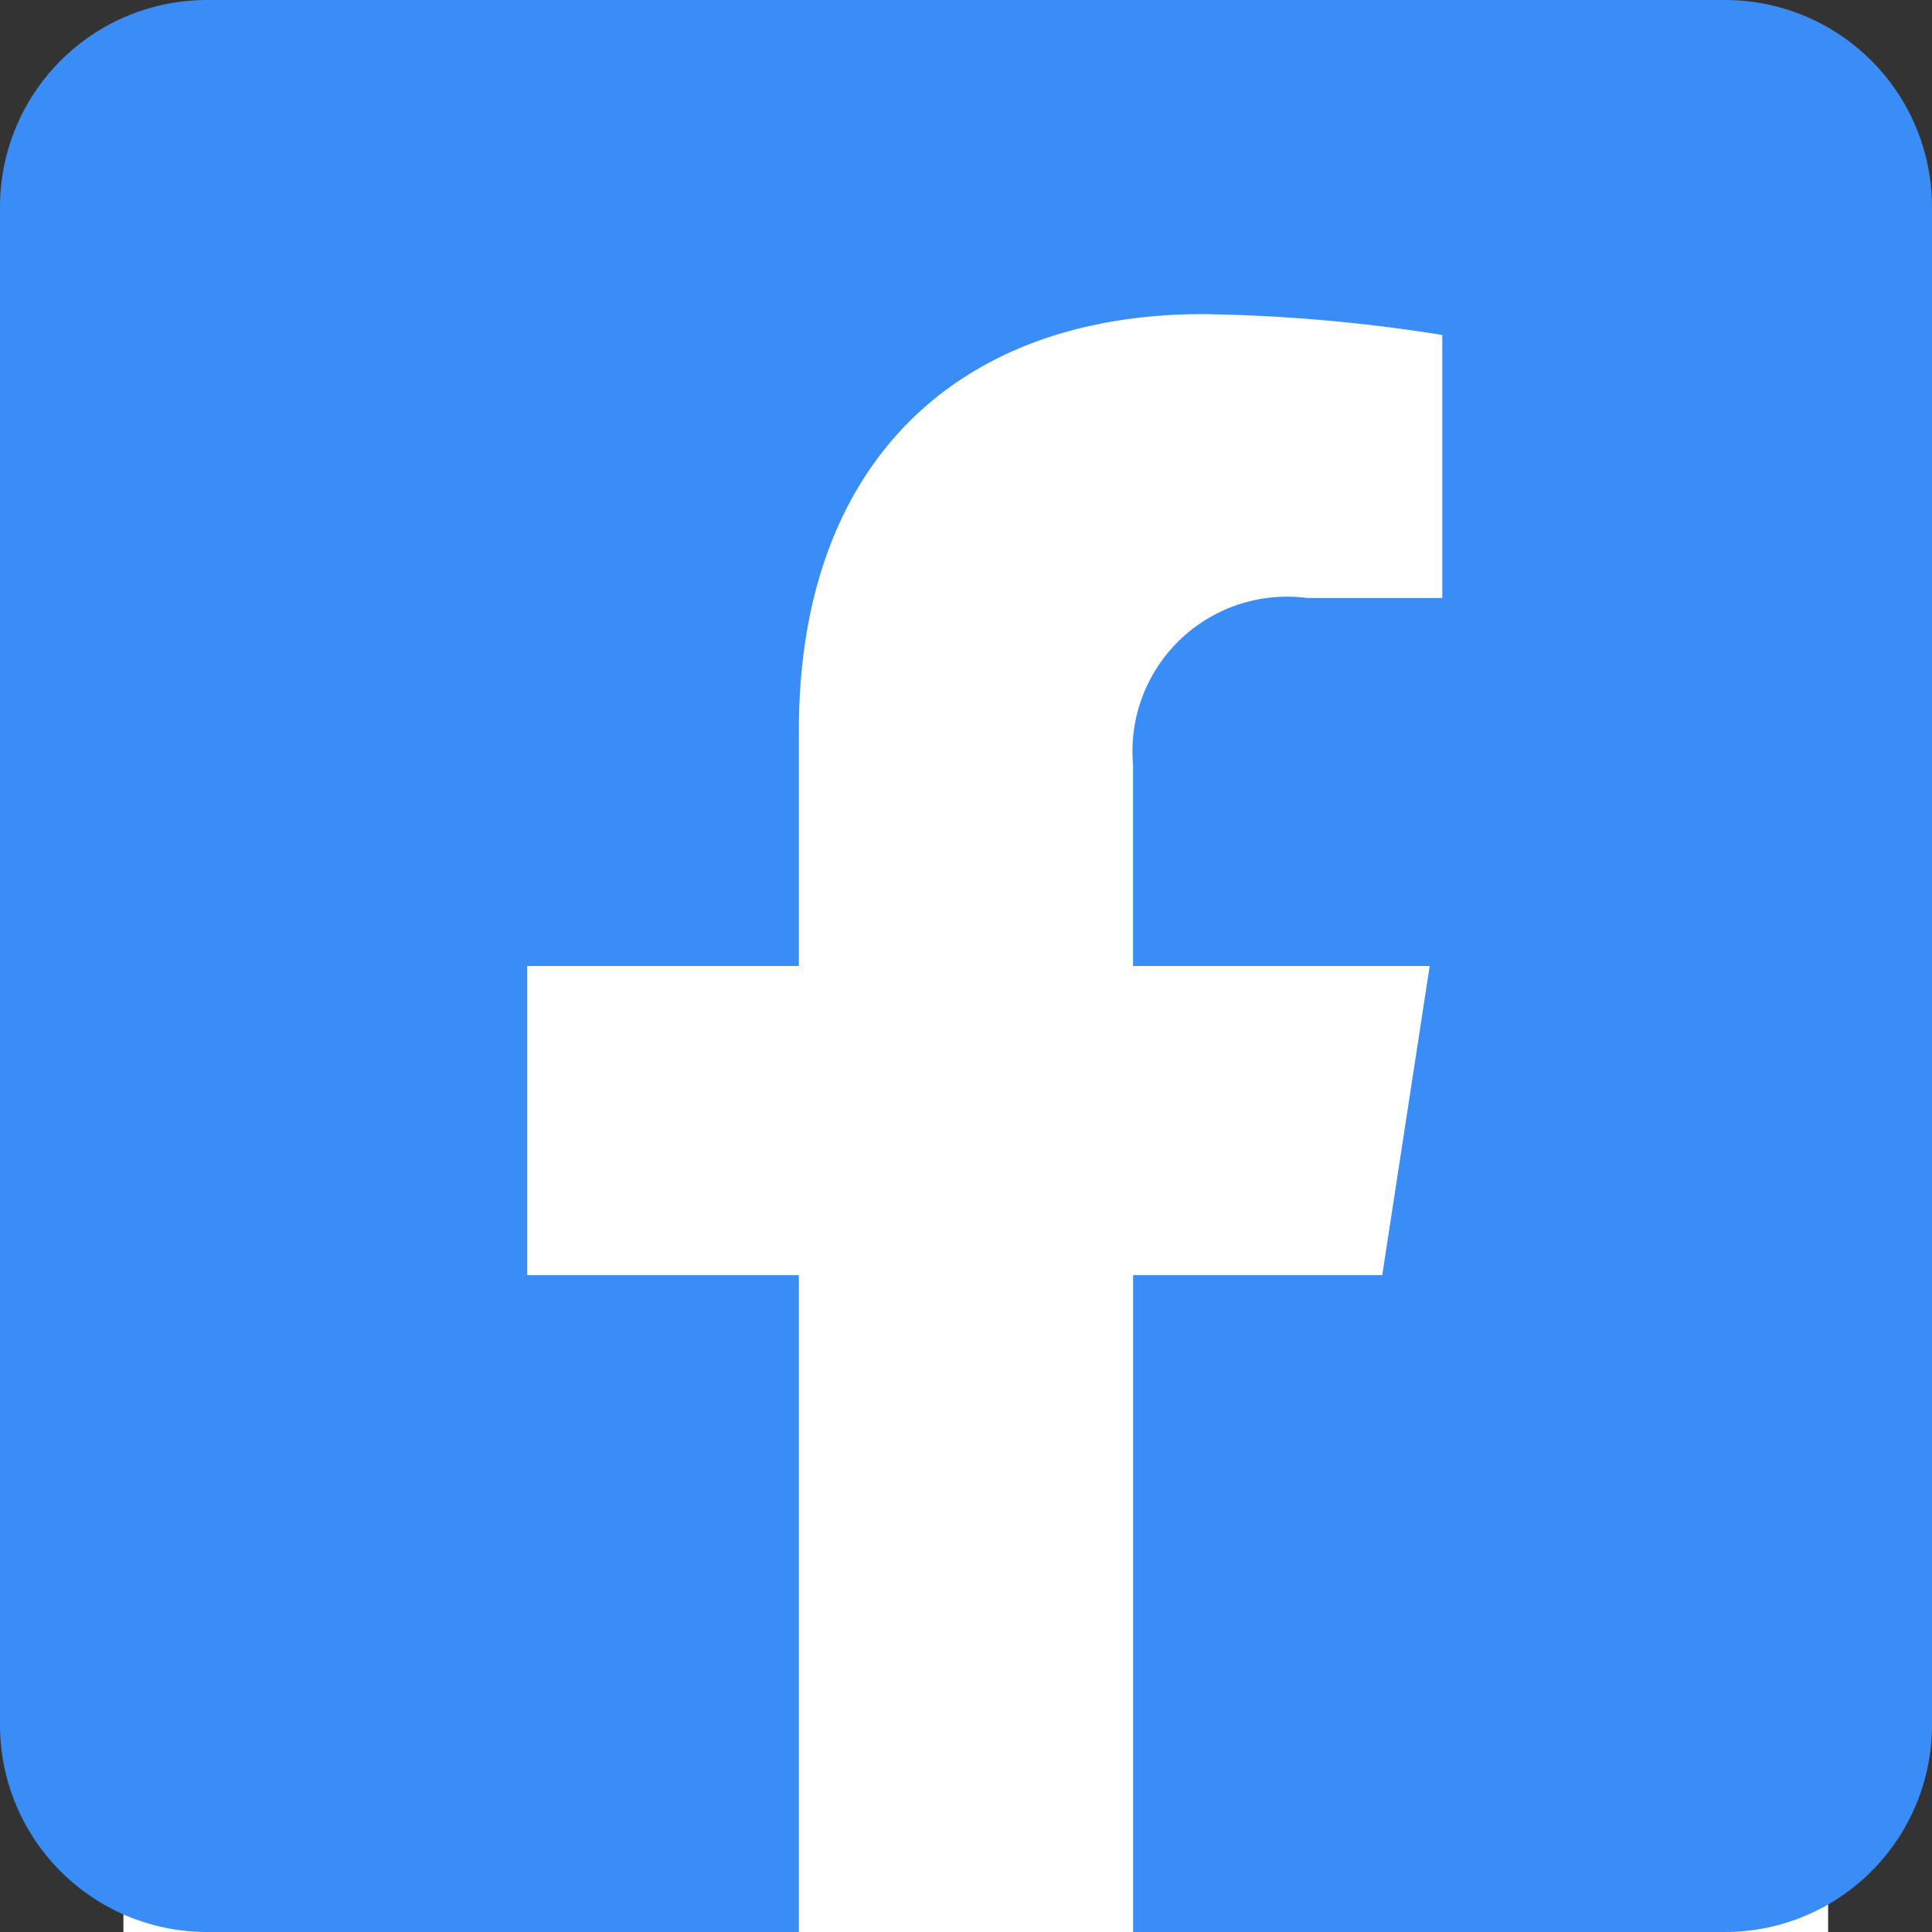
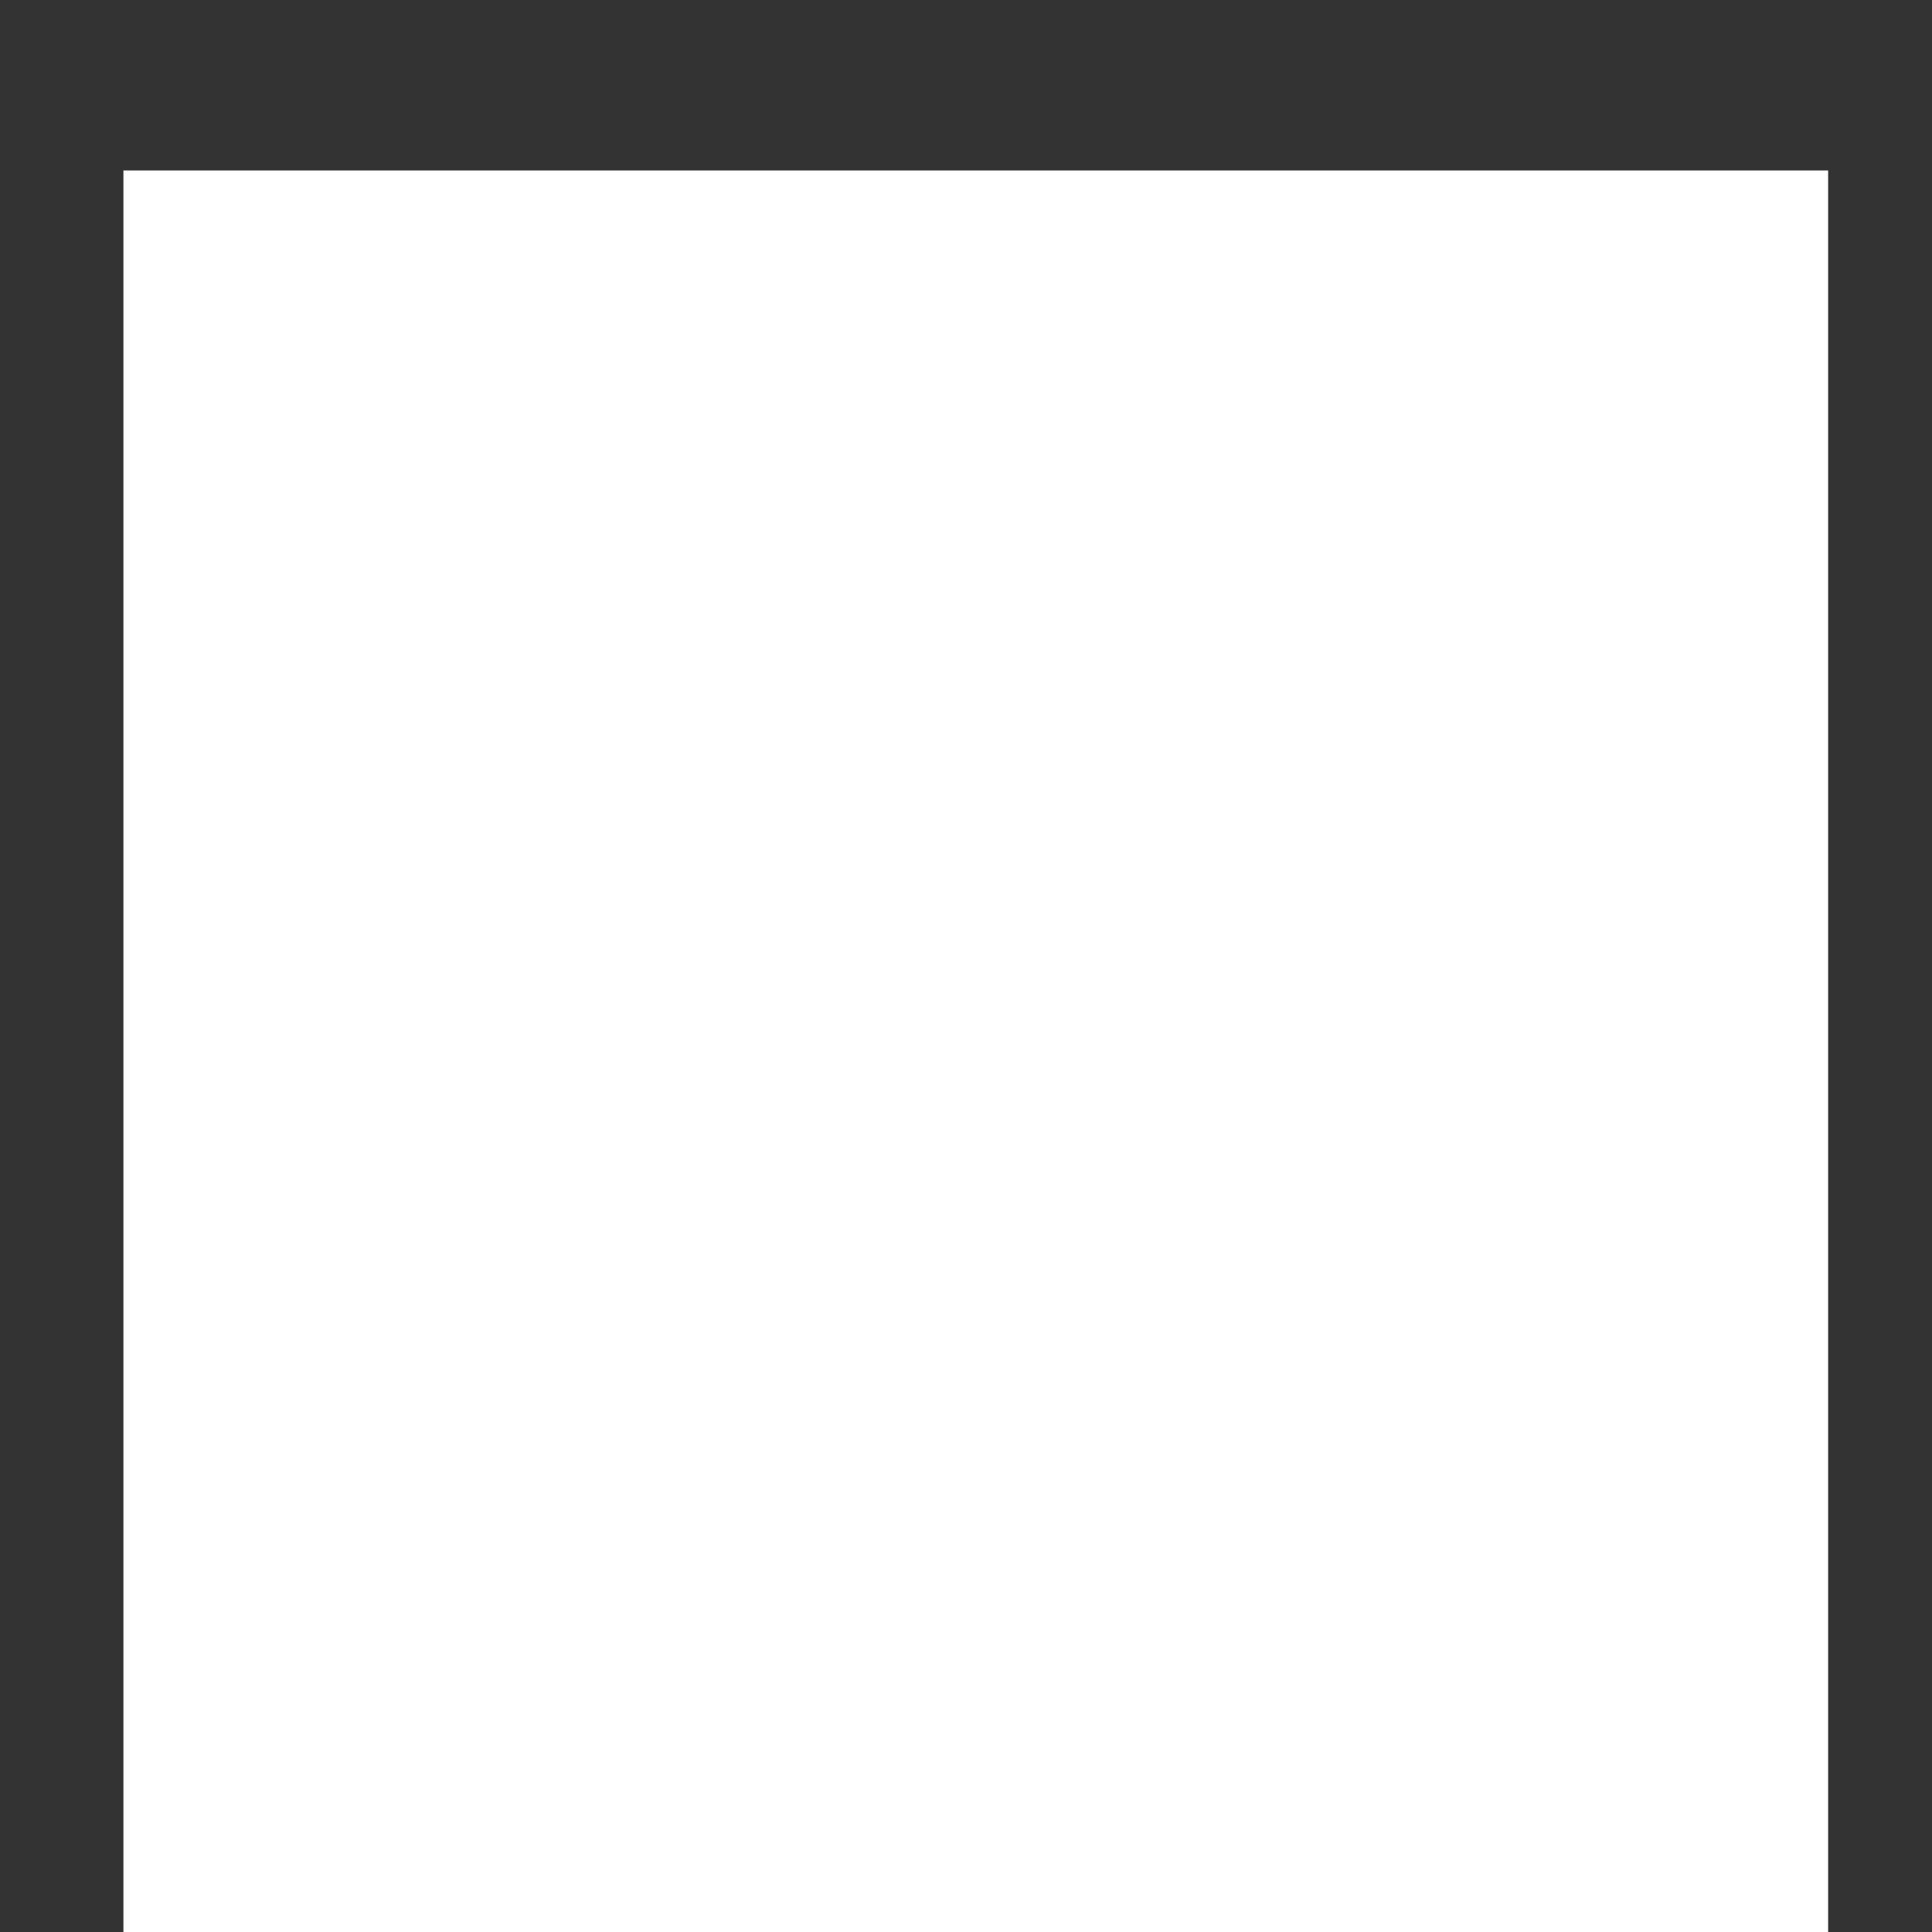
<svg xmlns="http://www.w3.org/2000/svg" width="34" height="34">
  <rect width="100%" height="100%" fill="#333333" stroke="none" />
  <path data-name="長方形 370" transform="translate(2.172 3)" style="fill:#fff" d="M0 0h30v31H0z" />
  <g data-name="グループ 466">
-     <path data-name="Icon awesome-facebook-square" d="M30.357 2.25H3.643A3.643 3.643 0 0 0 0 5.893v26.714a3.643 3.643 0 0 0 3.643 3.643h10.416V24.691H9.278V19.25h4.781V15.1c0-4.717 2.808-7.322 7.109-7.322a28.966 28.966 0 0 1 4.214.367v4.629h-2.374a2.721 2.721 0 0 0-3.068 2.939v3.537h5.22l-.835 5.441h-4.384V36.25h10.416A3.643 3.643 0 0 0 34 32.607V5.893a3.643 3.643 0 0 0-3.643-3.643z" transform="translate(0 -2.25)" style="fill:#3a8cf6" />
-   </g>
+     </g>
</svg>